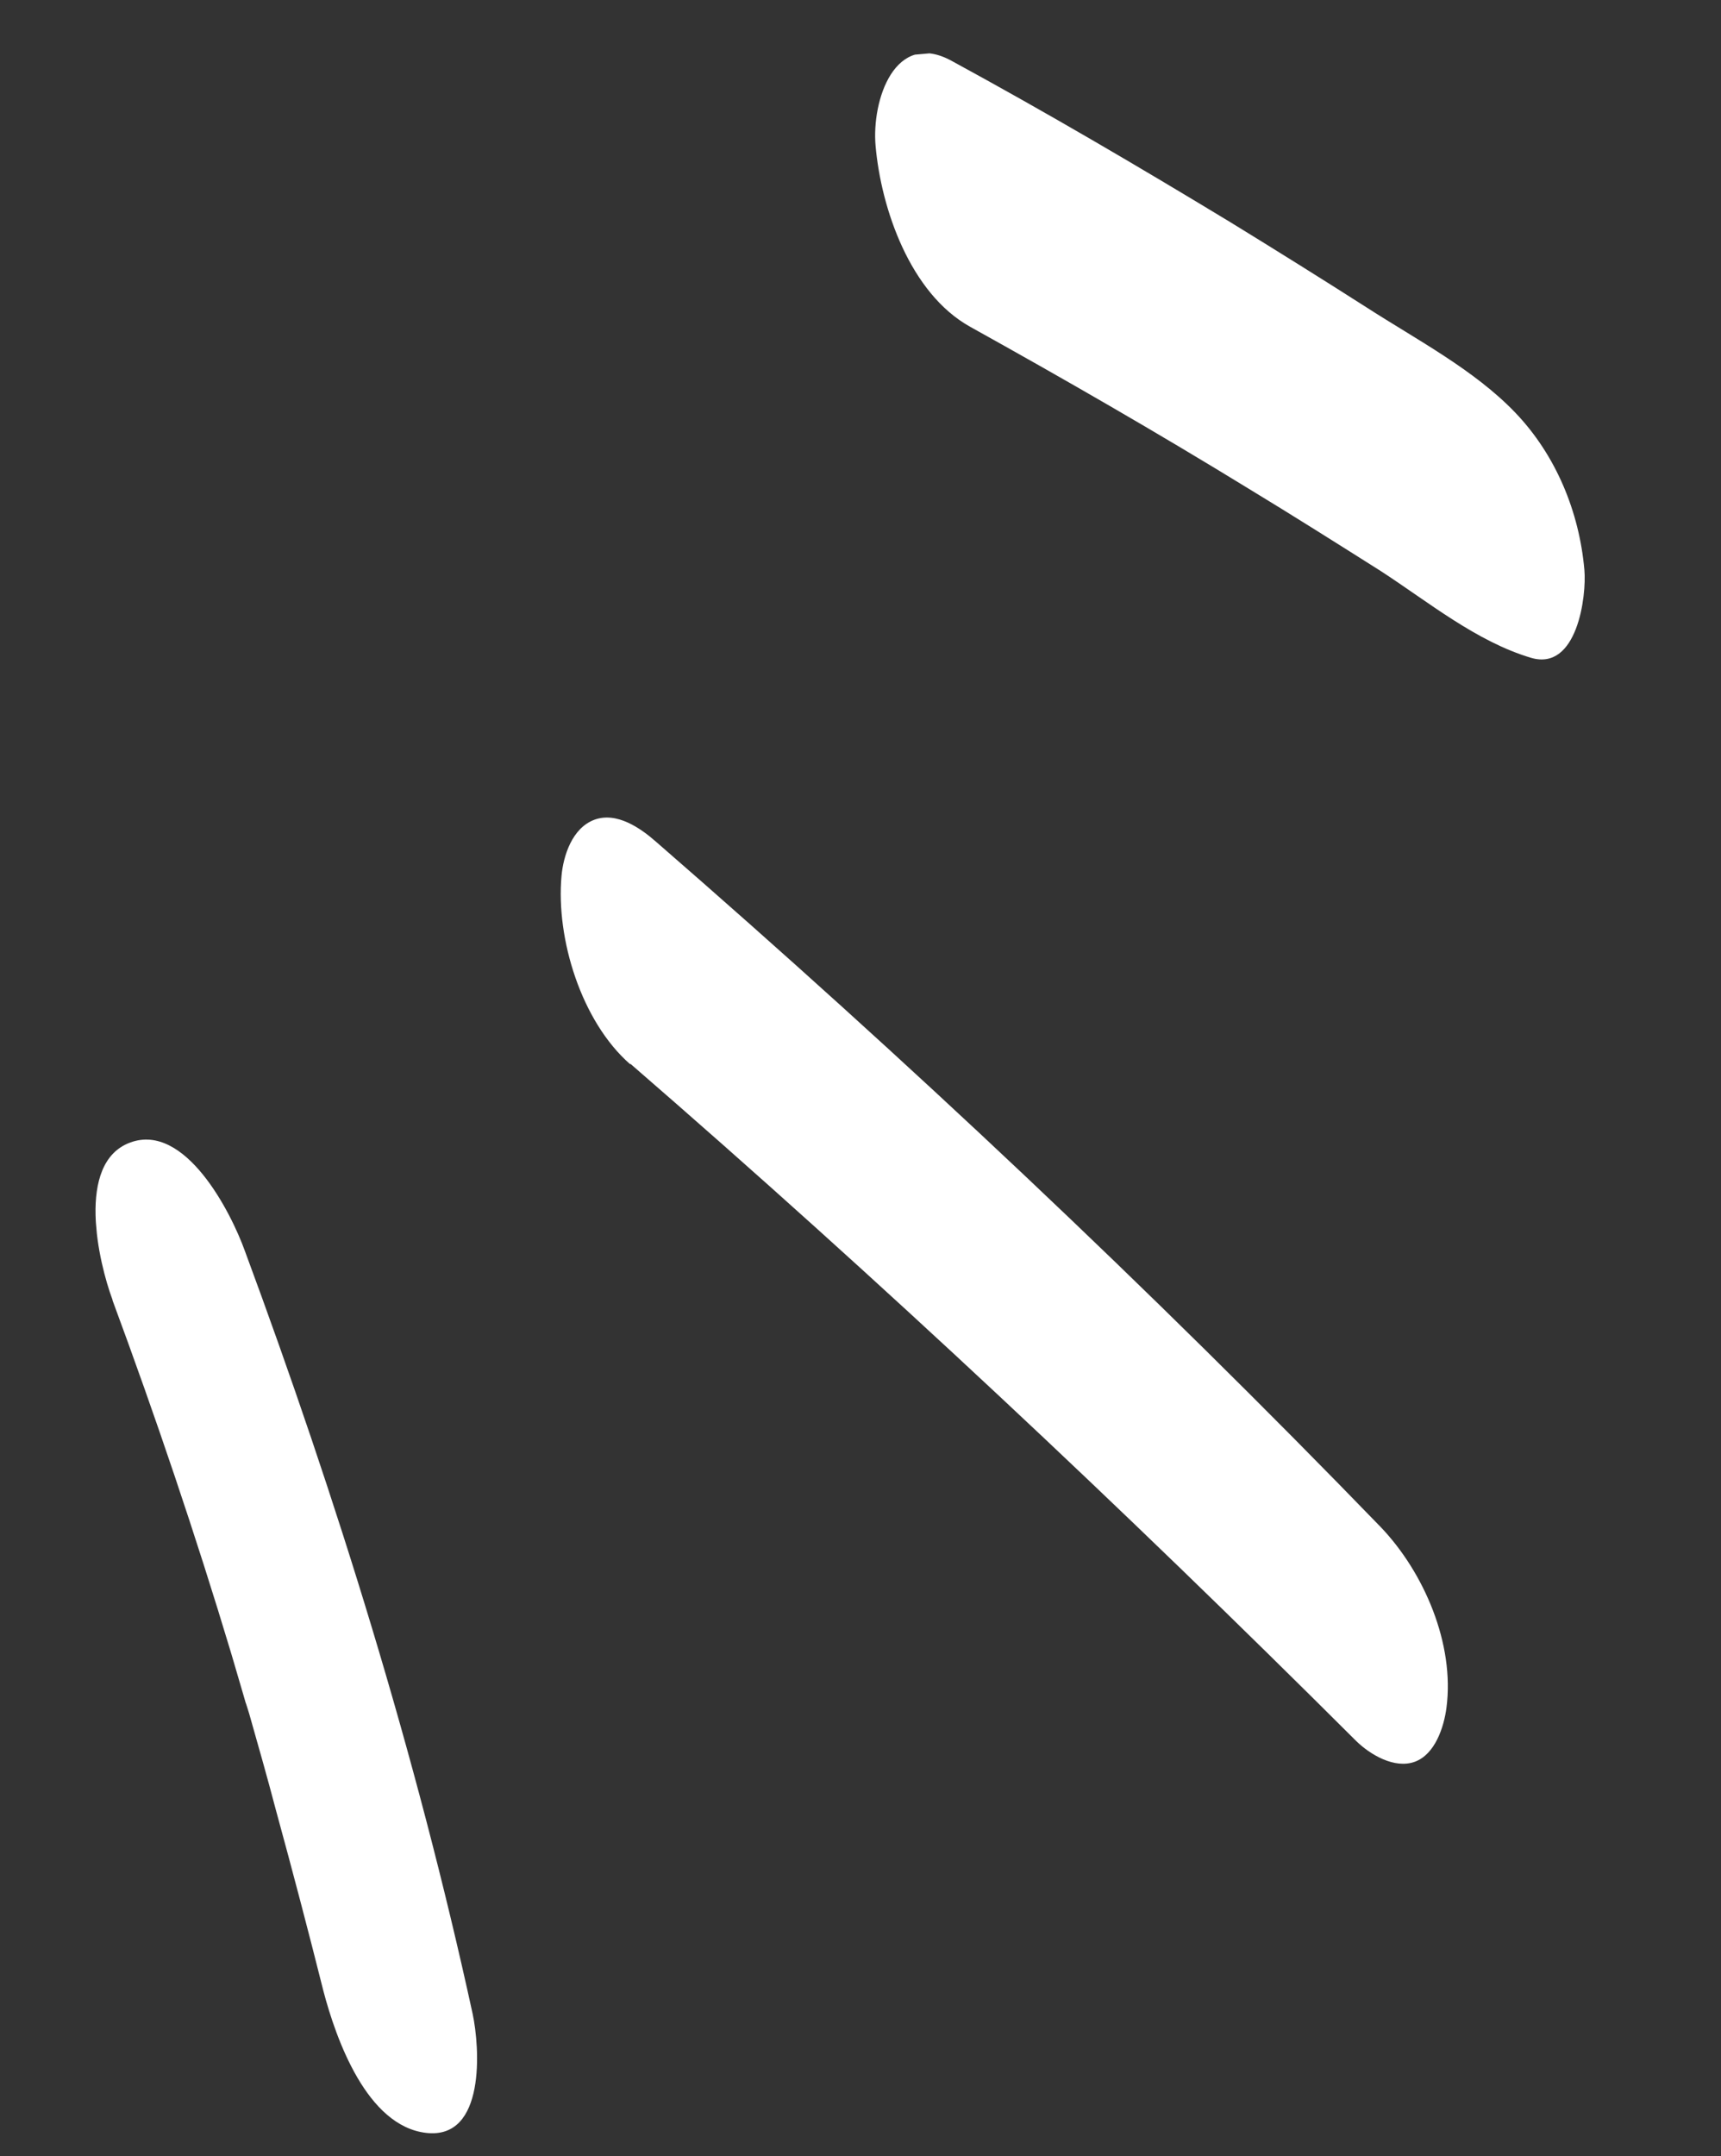
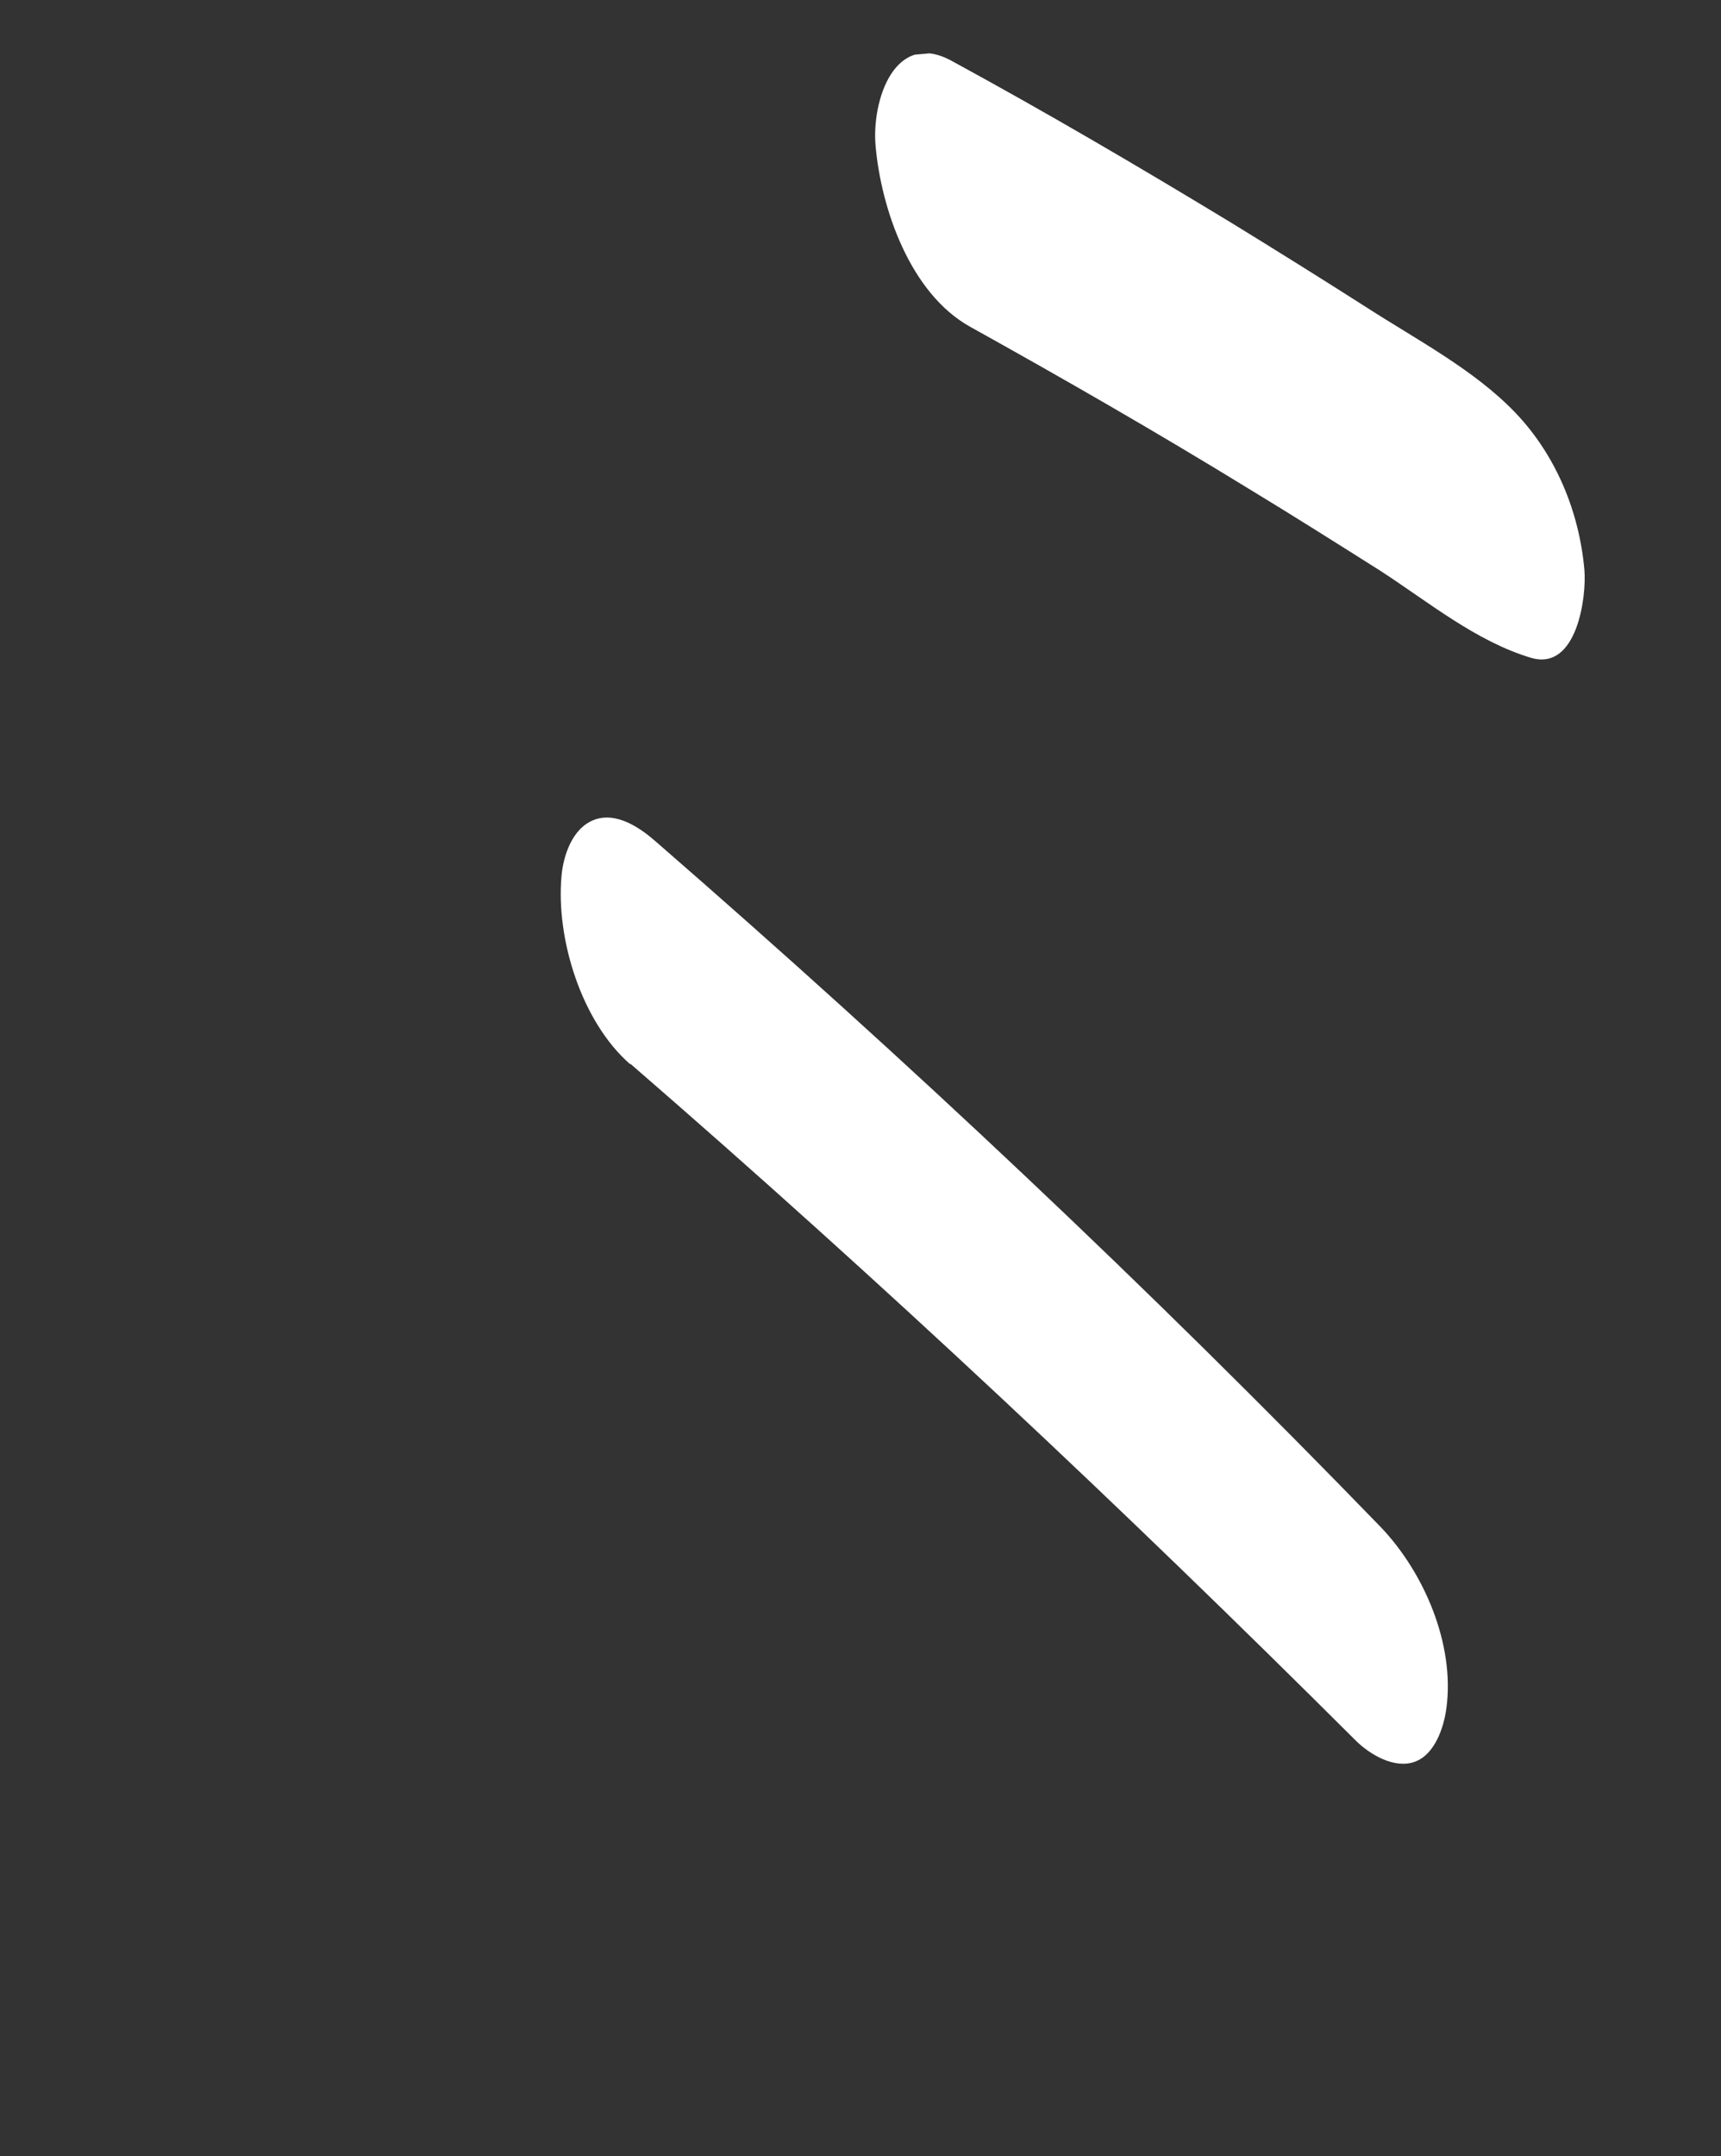
<svg xmlns="http://www.w3.org/2000/svg" width="99" height="124" viewBox="0 0 99 124" fill="none">
  <rect x="0" y="0" width="99" height="124" fill="#333333" stroke="none" />
  <g clip-path="url(#clip0_161_1791)">
    <path d="M55.8 18.788C61.184 21.781 66.535 24.856 71.821 28.099C74.376 29.648 76.895 31.24 79.414 32.831C82.151 34.606 84.934 36.9 88.08 37.832C90.729 38.606 91.275 34.285 91.141 32.765C90.847 29.444 89.511 26.176 87.158 23.722C84.805 21.269 81.508 19.544 78.644 17.7C76.038 16.035 73.435 14.411 70.793 12.789C65.511 9.586 60.196 6.467 54.775 3.518C51.468 1.674 50.137 5.782 50.367 8.383C50.688 12.023 52.366 16.874 55.8 18.788Z" fill="white" />
    <path d="M36.279 61.19C50.64 73.63 64.531 86.676 78.014 100.122C78.808 100.898 80.213 101.742 81.385 101.316C82.557 100.89 83.063 99.313 83.207 98.212C83.69 94.541 81.915 90.424 79.428 87.821C66.121 74.079 52.183 60.956 37.731 48.402C36.857 47.633 35.481 46.666 34.193 47.142C32.904 47.619 32.402 49.235 32.301 50.373C31.975 53.99 33.442 58.739 36.239 61.193L36.279 61.19Z" fill="white" />
-     <path d="M6.475 74.785C8.962 81.5 11.253 88.272 13.307 95.106C13.538 95.892 13.768 96.678 13.999 97.464C14.521 99.273 13.826 96.875 14.338 98.563C14.864 100.412 15.39 102.26 15.876 104.112C16.826 107.576 17.737 111.043 18.608 114.514C19.335 117.272 21.107 122.276 24.527 122.66C27.948 123.044 27.602 117.752 27.189 115.813C23.938 100.901 19.378 86.225 14.085 71.936C13.284 69.709 10.651 64.539 7.488 65.705C4.325 66.871 5.681 72.638 6.471 74.745L6.475 74.785Z" fill="white" />
  </g>
  <defs>
    <clipPath id="clip0_161_1791">
      <rect width="29.05" height="22.06" fill="white" transform="translate(88.25) scale(4.016) rotate(84.958)" />
    </clipPath>
  </defs>
</svg>